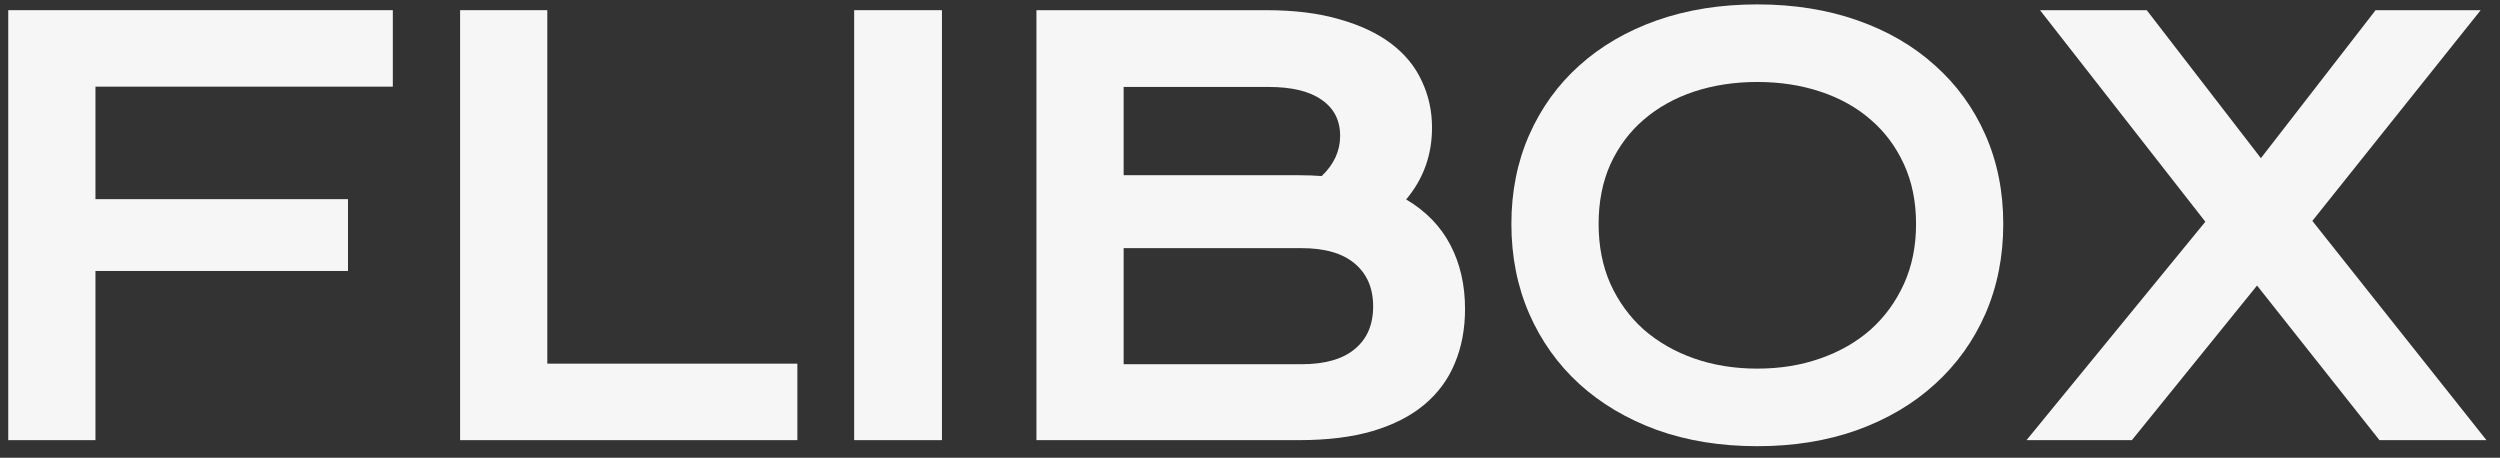
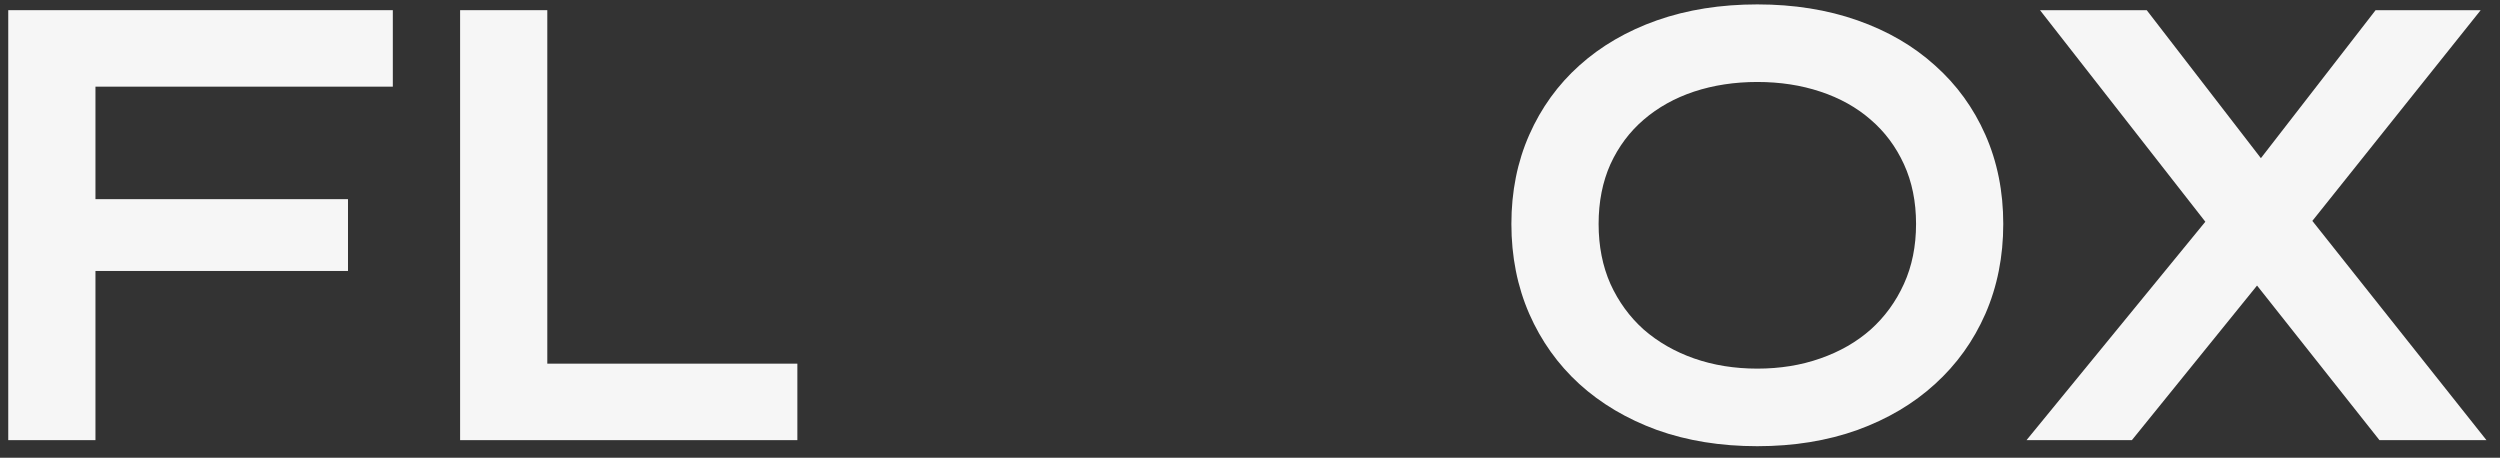
<svg xmlns="http://www.w3.org/2000/svg" width="142" height="26" viewBox="0 0 142 26" fill="none">
  <rect x="0" y="0" width="142" height="26" fill="#333333" stroke="none" />
  <path d="M125.263 12.594L115.872 0.578H121.934L128.419 8.984L134.934 0.578H140.903L131.341 12.547L141.231 25H135.153L128.2 16.219L121.091 25H115.106L125.263 12.594Z" fill="#F6F6F6" />
  <path d="M85.847 12.719C85.847 10.875 86.186 9.188 86.863 7.656C87.54 6.125 88.488 4.812 89.707 3.719C90.936 2.615 92.405 1.76 94.113 1.156C95.832 0.552 97.733 0.25 99.816 0.25C101.889 0.25 103.785 0.552 105.504 1.156C107.223 1.76 108.691 2.615 109.91 3.719C111.139 4.812 112.092 6.125 112.769 7.656C113.446 9.188 113.785 10.875 113.785 12.719C113.785 14.573 113.446 16.276 112.769 17.828C112.092 19.37 111.139 20.698 109.91 21.812C108.691 22.927 107.223 23.797 105.504 24.422C103.785 25.037 101.889 25.344 99.816 25.344C97.733 25.344 95.832 25.037 94.113 24.422C92.405 23.797 90.936 22.927 89.707 21.812C88.488 20.698 87.54 19.37 86.863 17.828C86.186 16.276 85.847 14.573 85.847 12.719ZM90.801 12.719C90.801 13.979 91.025 15.115 91.472 16.125C91.931 17.135 92.561 18 93.363 18.719C94.176 19.427 95.129 19.974 96.222 20.359C97.327 20.745 98.525 20.938 99.816 20.938C101.108 20.938 102.301 20.745 103.394 20.359C104.499 19.974 105.452 19.427 106.254 18.719C107.056 18 107.686 17.135 108.144 16.125C108.603 15.115 108.832 13.979 108.832 12.719C108.832 11.458 108.603 10.328 108.144 9.328C107.686 8.328 107.056 7.484 106.254 6.797C105.452 6.099 104.499 5.568 103.394 5.203C102.301 4.839 101.108 4.656 99.816 4.656C98.525 4.656 97.327 4.839 96.222 5.203C95.129 5.568 94.176 6.099 93.363 6.797C92.561 7.484 91.931 8.328 91.472 9.328C91.025 10.328 90.801 11.458 90.801 12.719Z" fill="#F6F6F6" />
-   <path d="M58.87 0.578H71.917C73.511 0.578 74.896 0.75 76.073 1.094C77.261 1.427 78.245 1.891 79.026 2.484C79.808 3.078 80.386 3.786 80.761 4.609C81.146 5.422 81.339 6.302 81.339 7.25C81.339 8.802 80.849 10.162 79.87 11.328C80.995 11.995 81.834 12.859 82.386 13.922C82.938 14.984 83.214 16.193 83.214 17.547C83.214 18.682 83.021 19.708 82.636 20.625C82.261 21.542 81.683 22.328 80.901 22.984C80.13 23.63 79.151 24.13 77.964 24.484C76.787 24.828 75.396 25 73.792 25H58.87V0.578ZM73.823 9.953C74.25 9.953 74.667 9.969 75.073 10C75.771 9.333 76.12 8.573 76.12 7.719C76.12 6.833 75.771 6.151 75.073 5.672C74.386 5.182 73.375 4.938 72.042 4.938H63.823V9.953H73.823ZM73.917 20.688C75.25 20.688 76.261 20.401 76.948 19.828C77.646 19.255 77.995 18.448 77.995 17.406C77.995 16.365 77.646 15.552 76.948 14.969C76.261 14.385 75.25 14.094 73.917 14.094H63.823V20.688H73.917Z" fill="#F6F6F6" />
-   <path d="M48.517 0.578H53.502V25H48.517V0.578Z" fill="#F6F6F6" />
  <path d="M26.134 0.578H31.087V20.656H45.29V25H26.134V0.578Z" fill="#F6F6F6" />
  <path d="M0.469 0.578H22.312V4.922H5.422V11.312H19.766V15.391H5.422V25H0.469V0.578Z" fill="#F6F6F6" />
</svg>